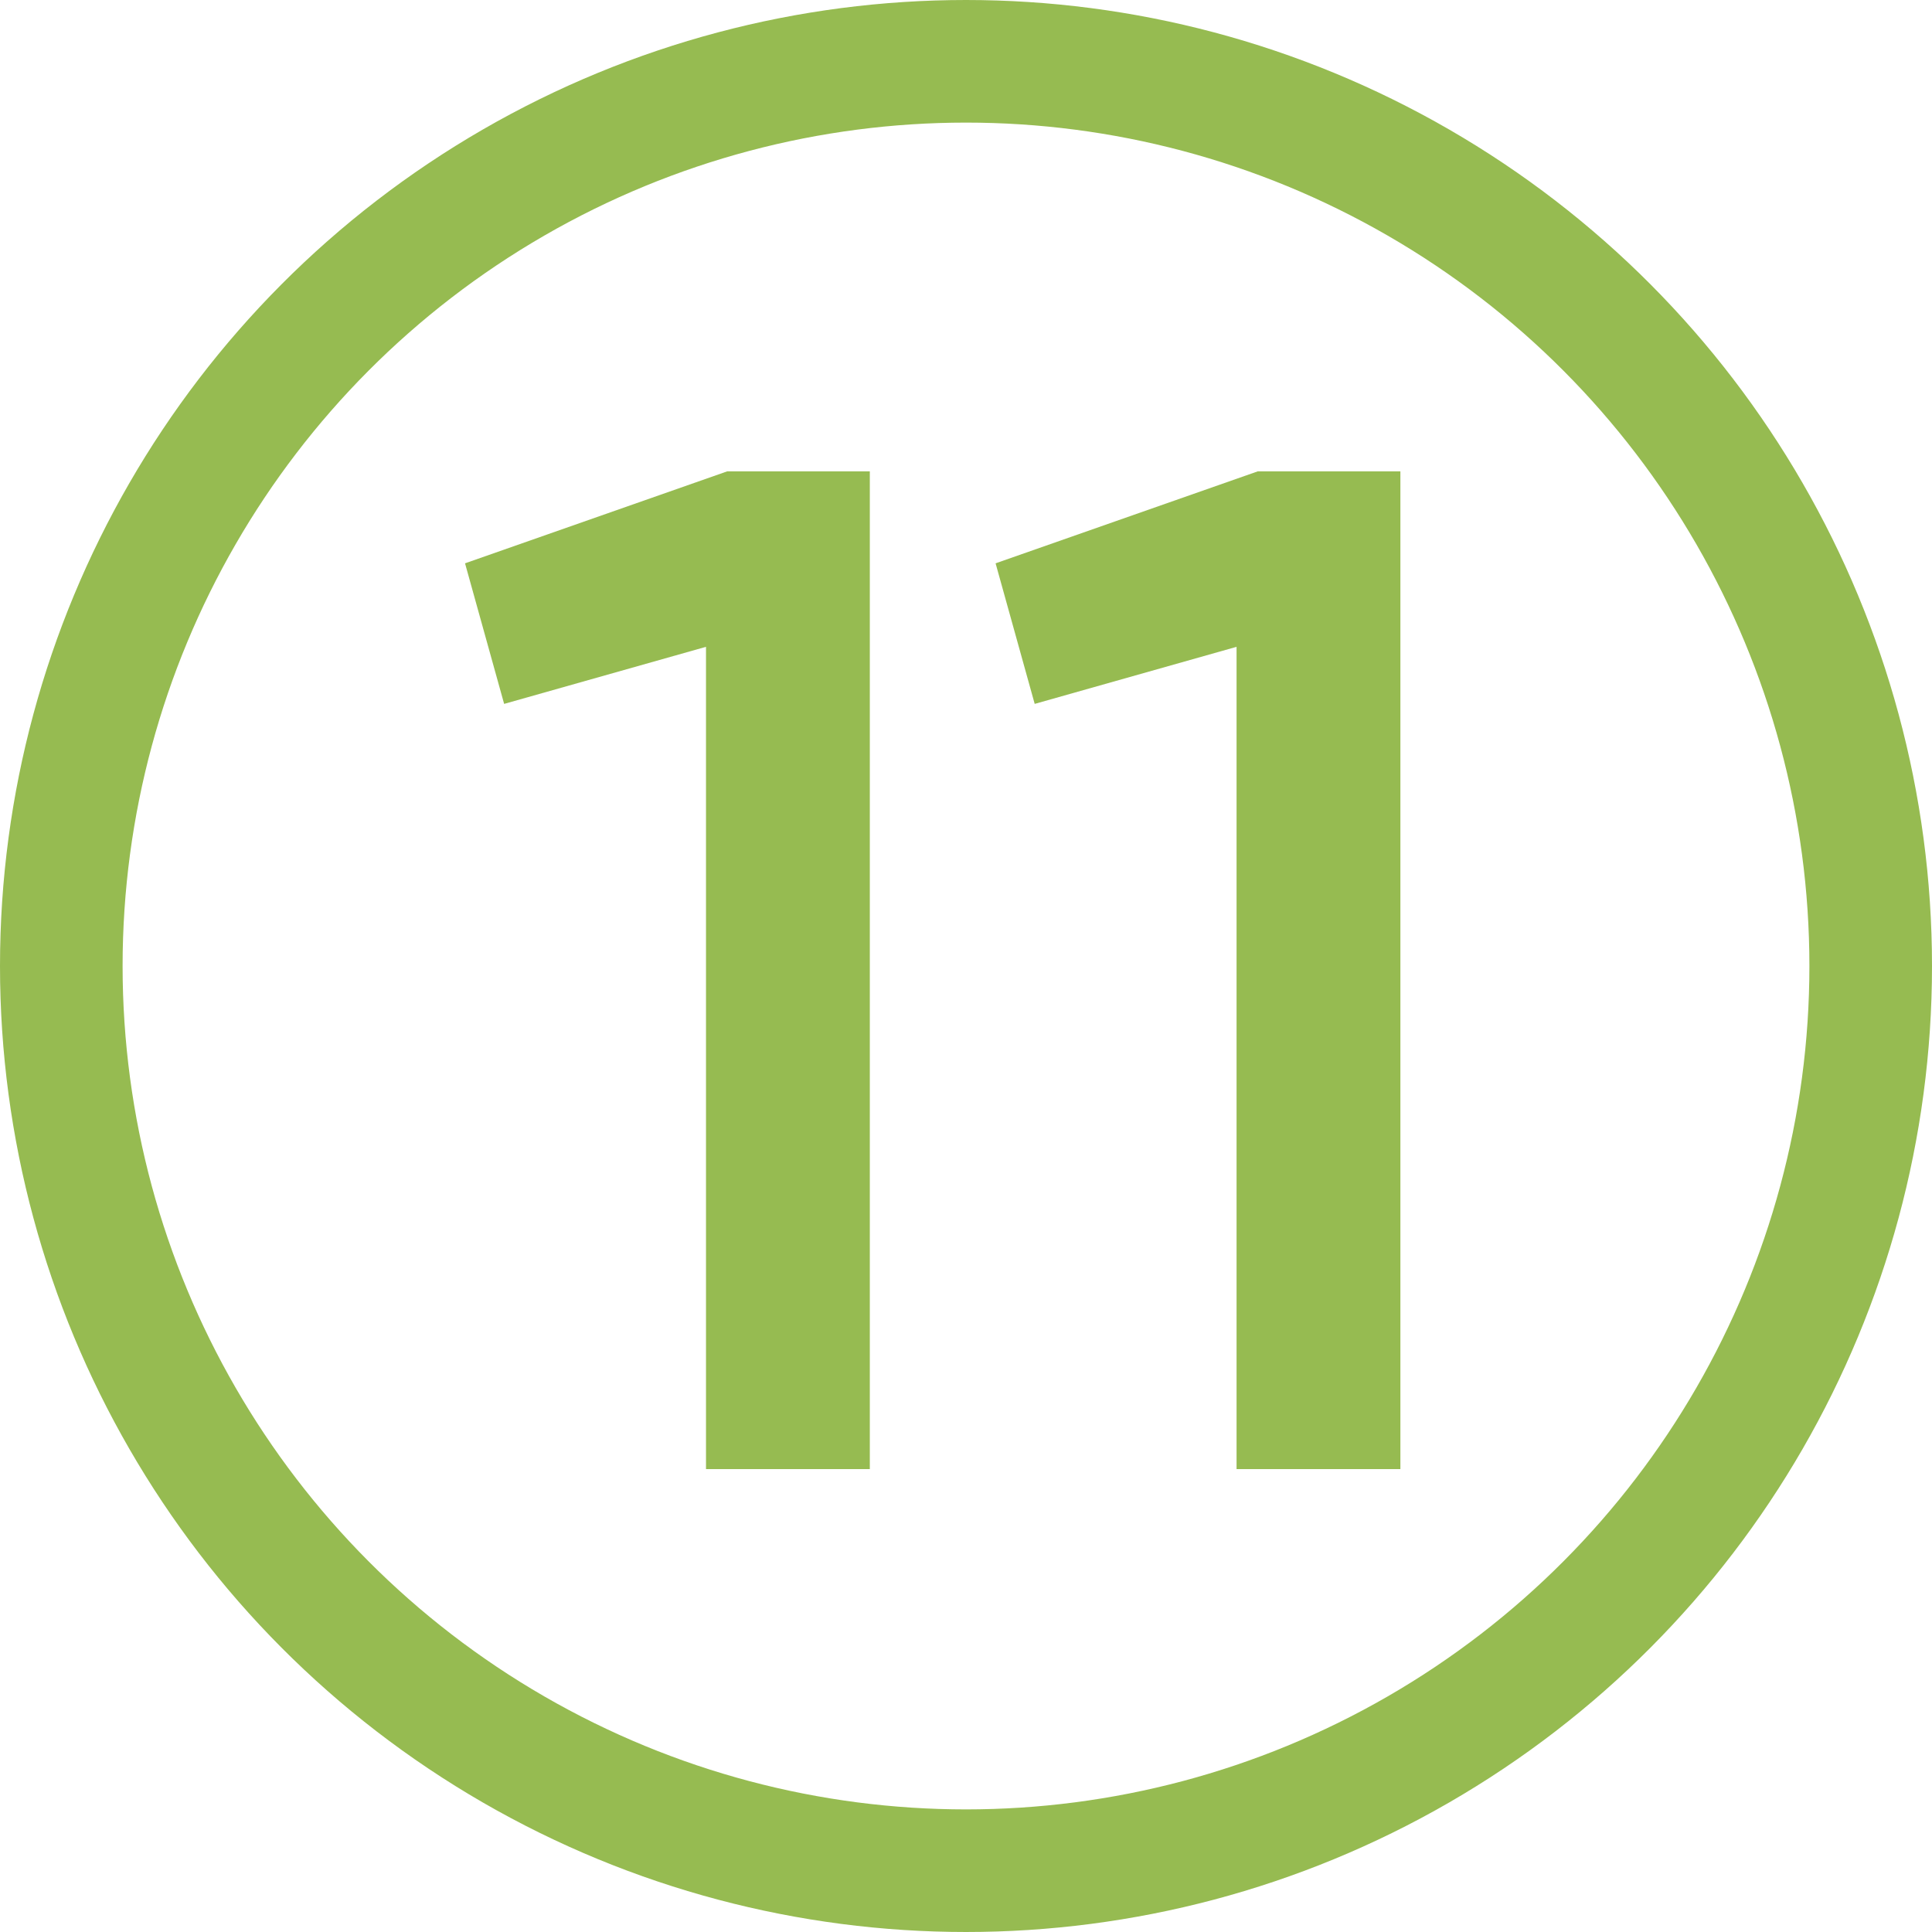
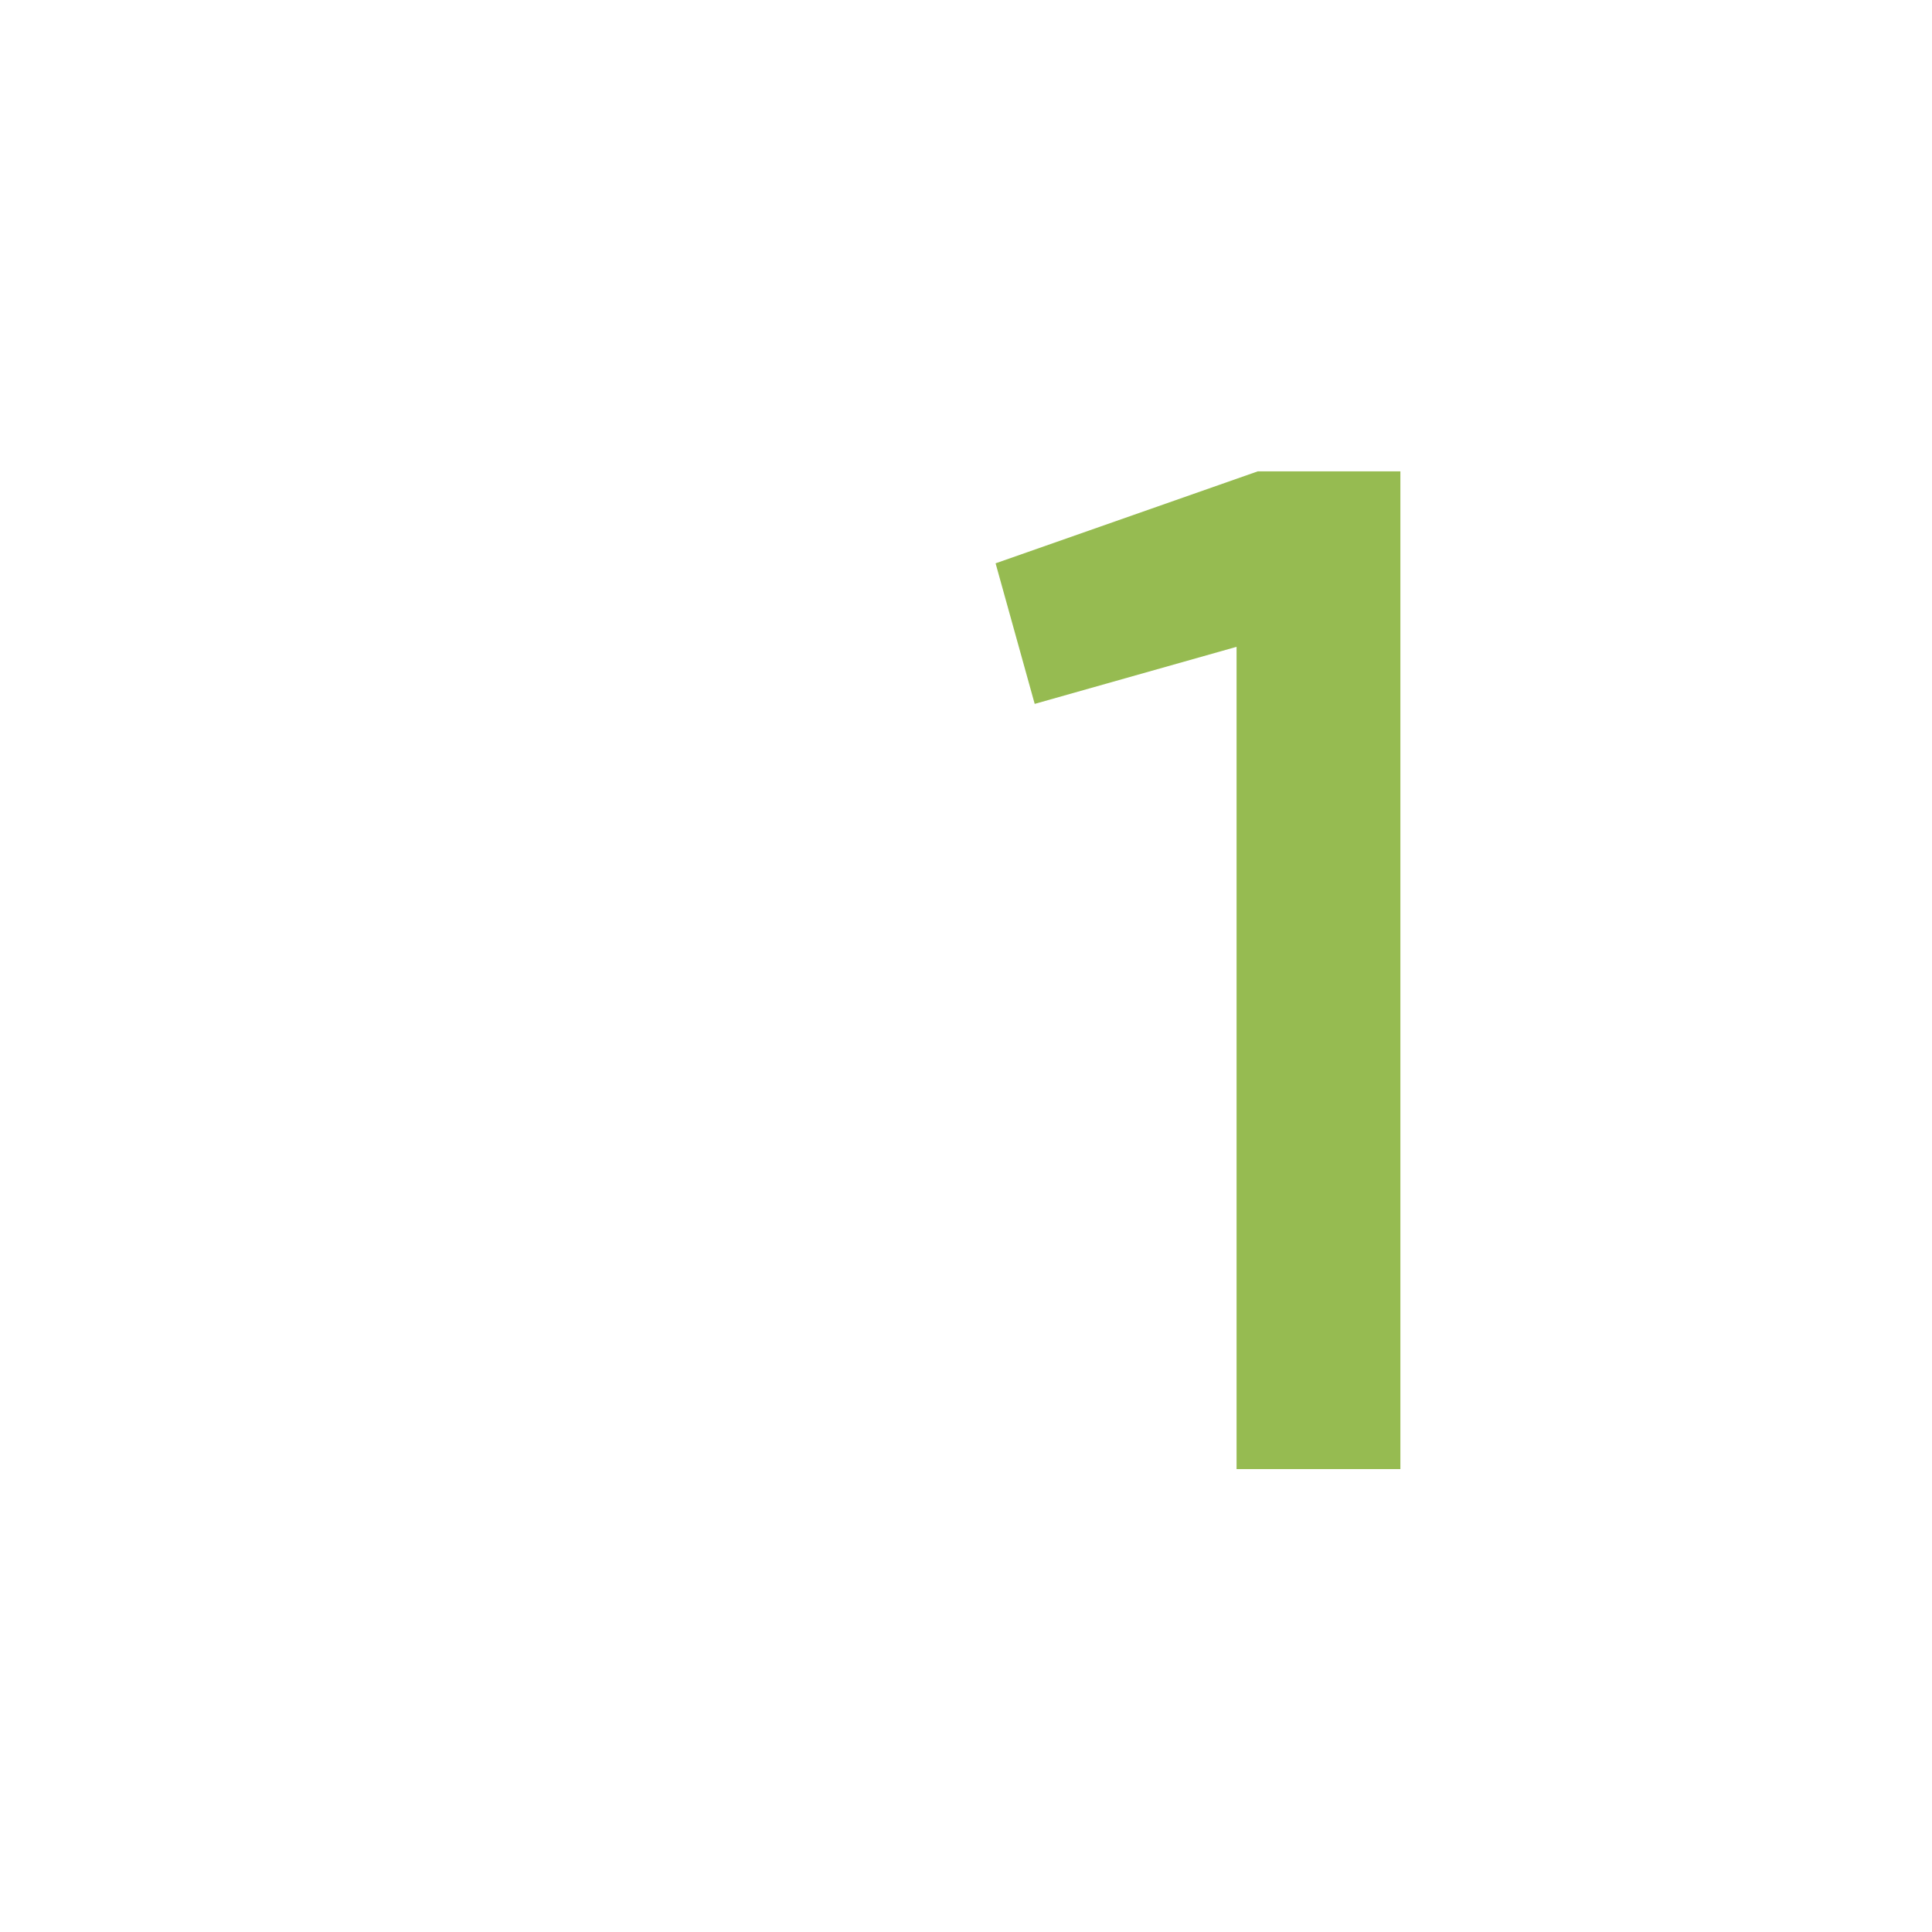
<svg xmlns="http://www.w3.org/2000/svg" xml:space="preserve" width="6.689mm" height="6.689mm" shape-rendering="geometricPrecision" text-rendering="geometricPrecision" image-rendering="optimizeQuality" fill-rule="evenodd" clip-rule="evenodd" viewBox="0 0 18.28 18.28">
  <g id="Слой_x0020_1">
-     <circle fill="none" stroke="#96BB51" stroke-width="1.16" stroke-miterlimit="22.926" cx="9.14" cy="9.14" r="8.56" />
-     <polygon fill="#96BB51" fill-rule="nonzero" points="6.88,4.46 8.23,4.46 8.23,13.9 6.68,13.9 6.68,6.12 4.77,6.66 4.4,5.33 " />
    <polygon id="1" fill="#96BB51" fill-rule="nonzero" points="11.9,4.46 13.25,4.46 13.25,13.9 11.7,13.9 11.7,6.12 9.79,6.66 9.42,5.33 " />
  </g>
</svg>